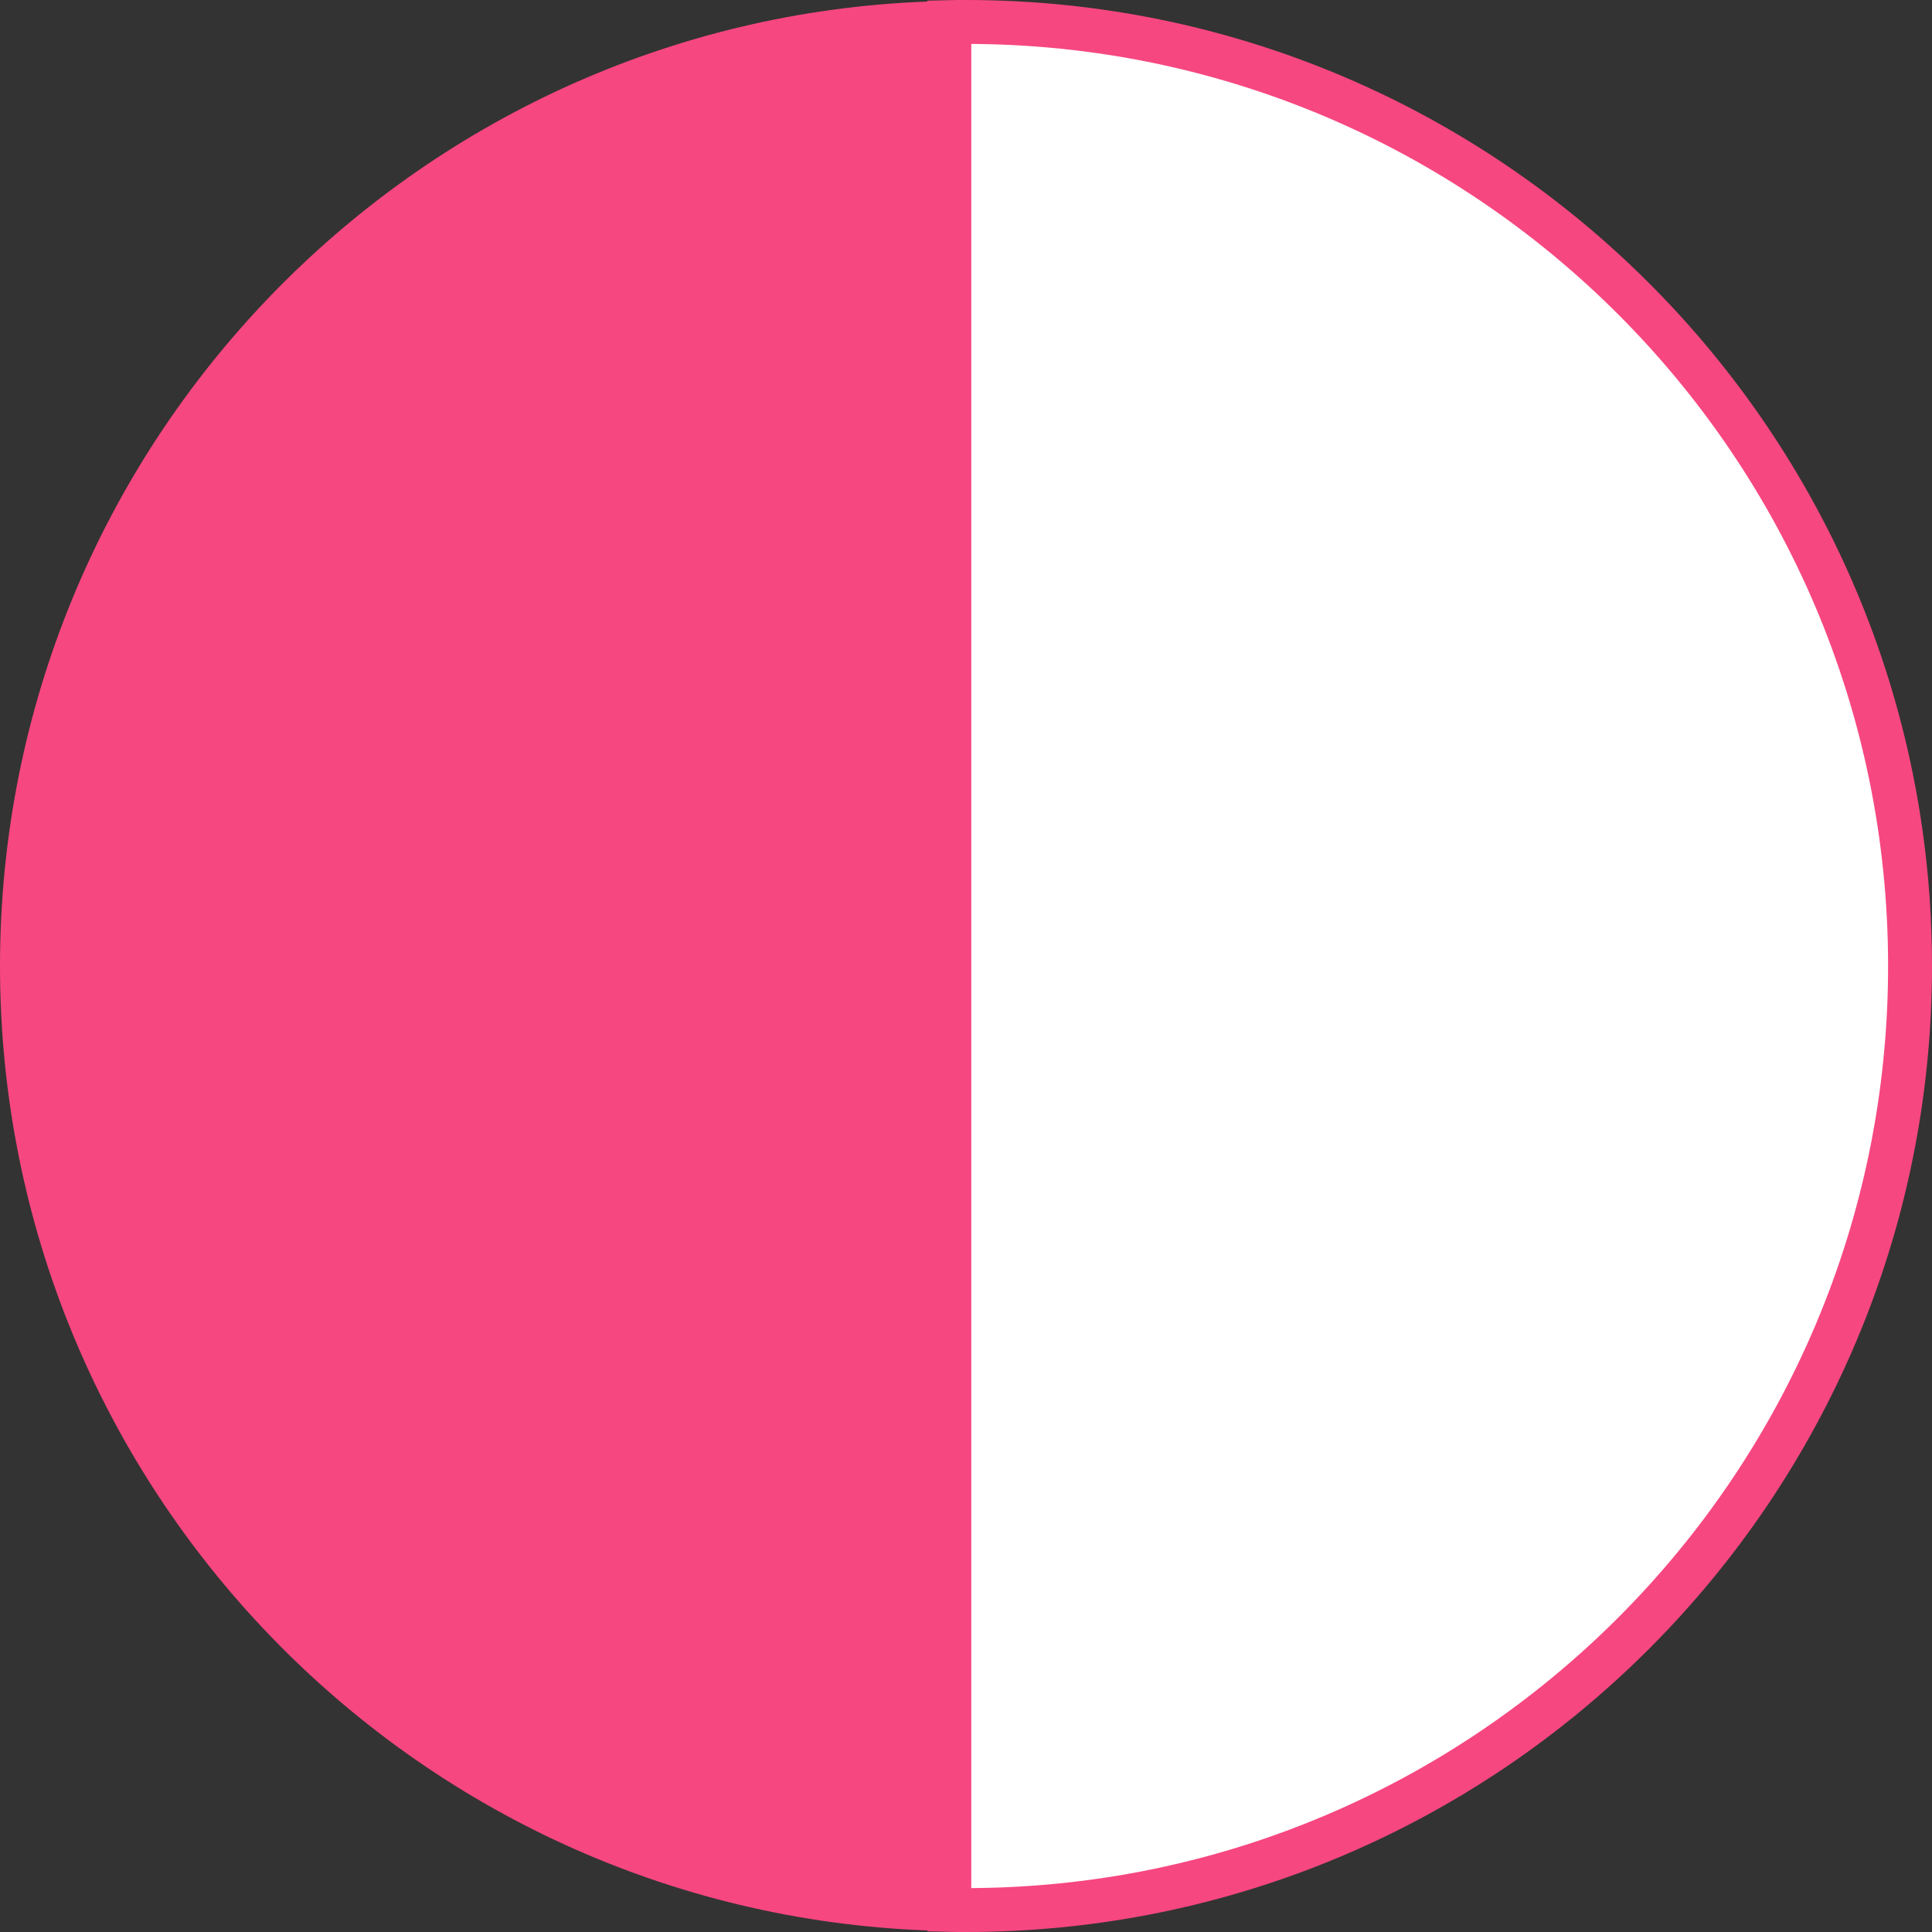
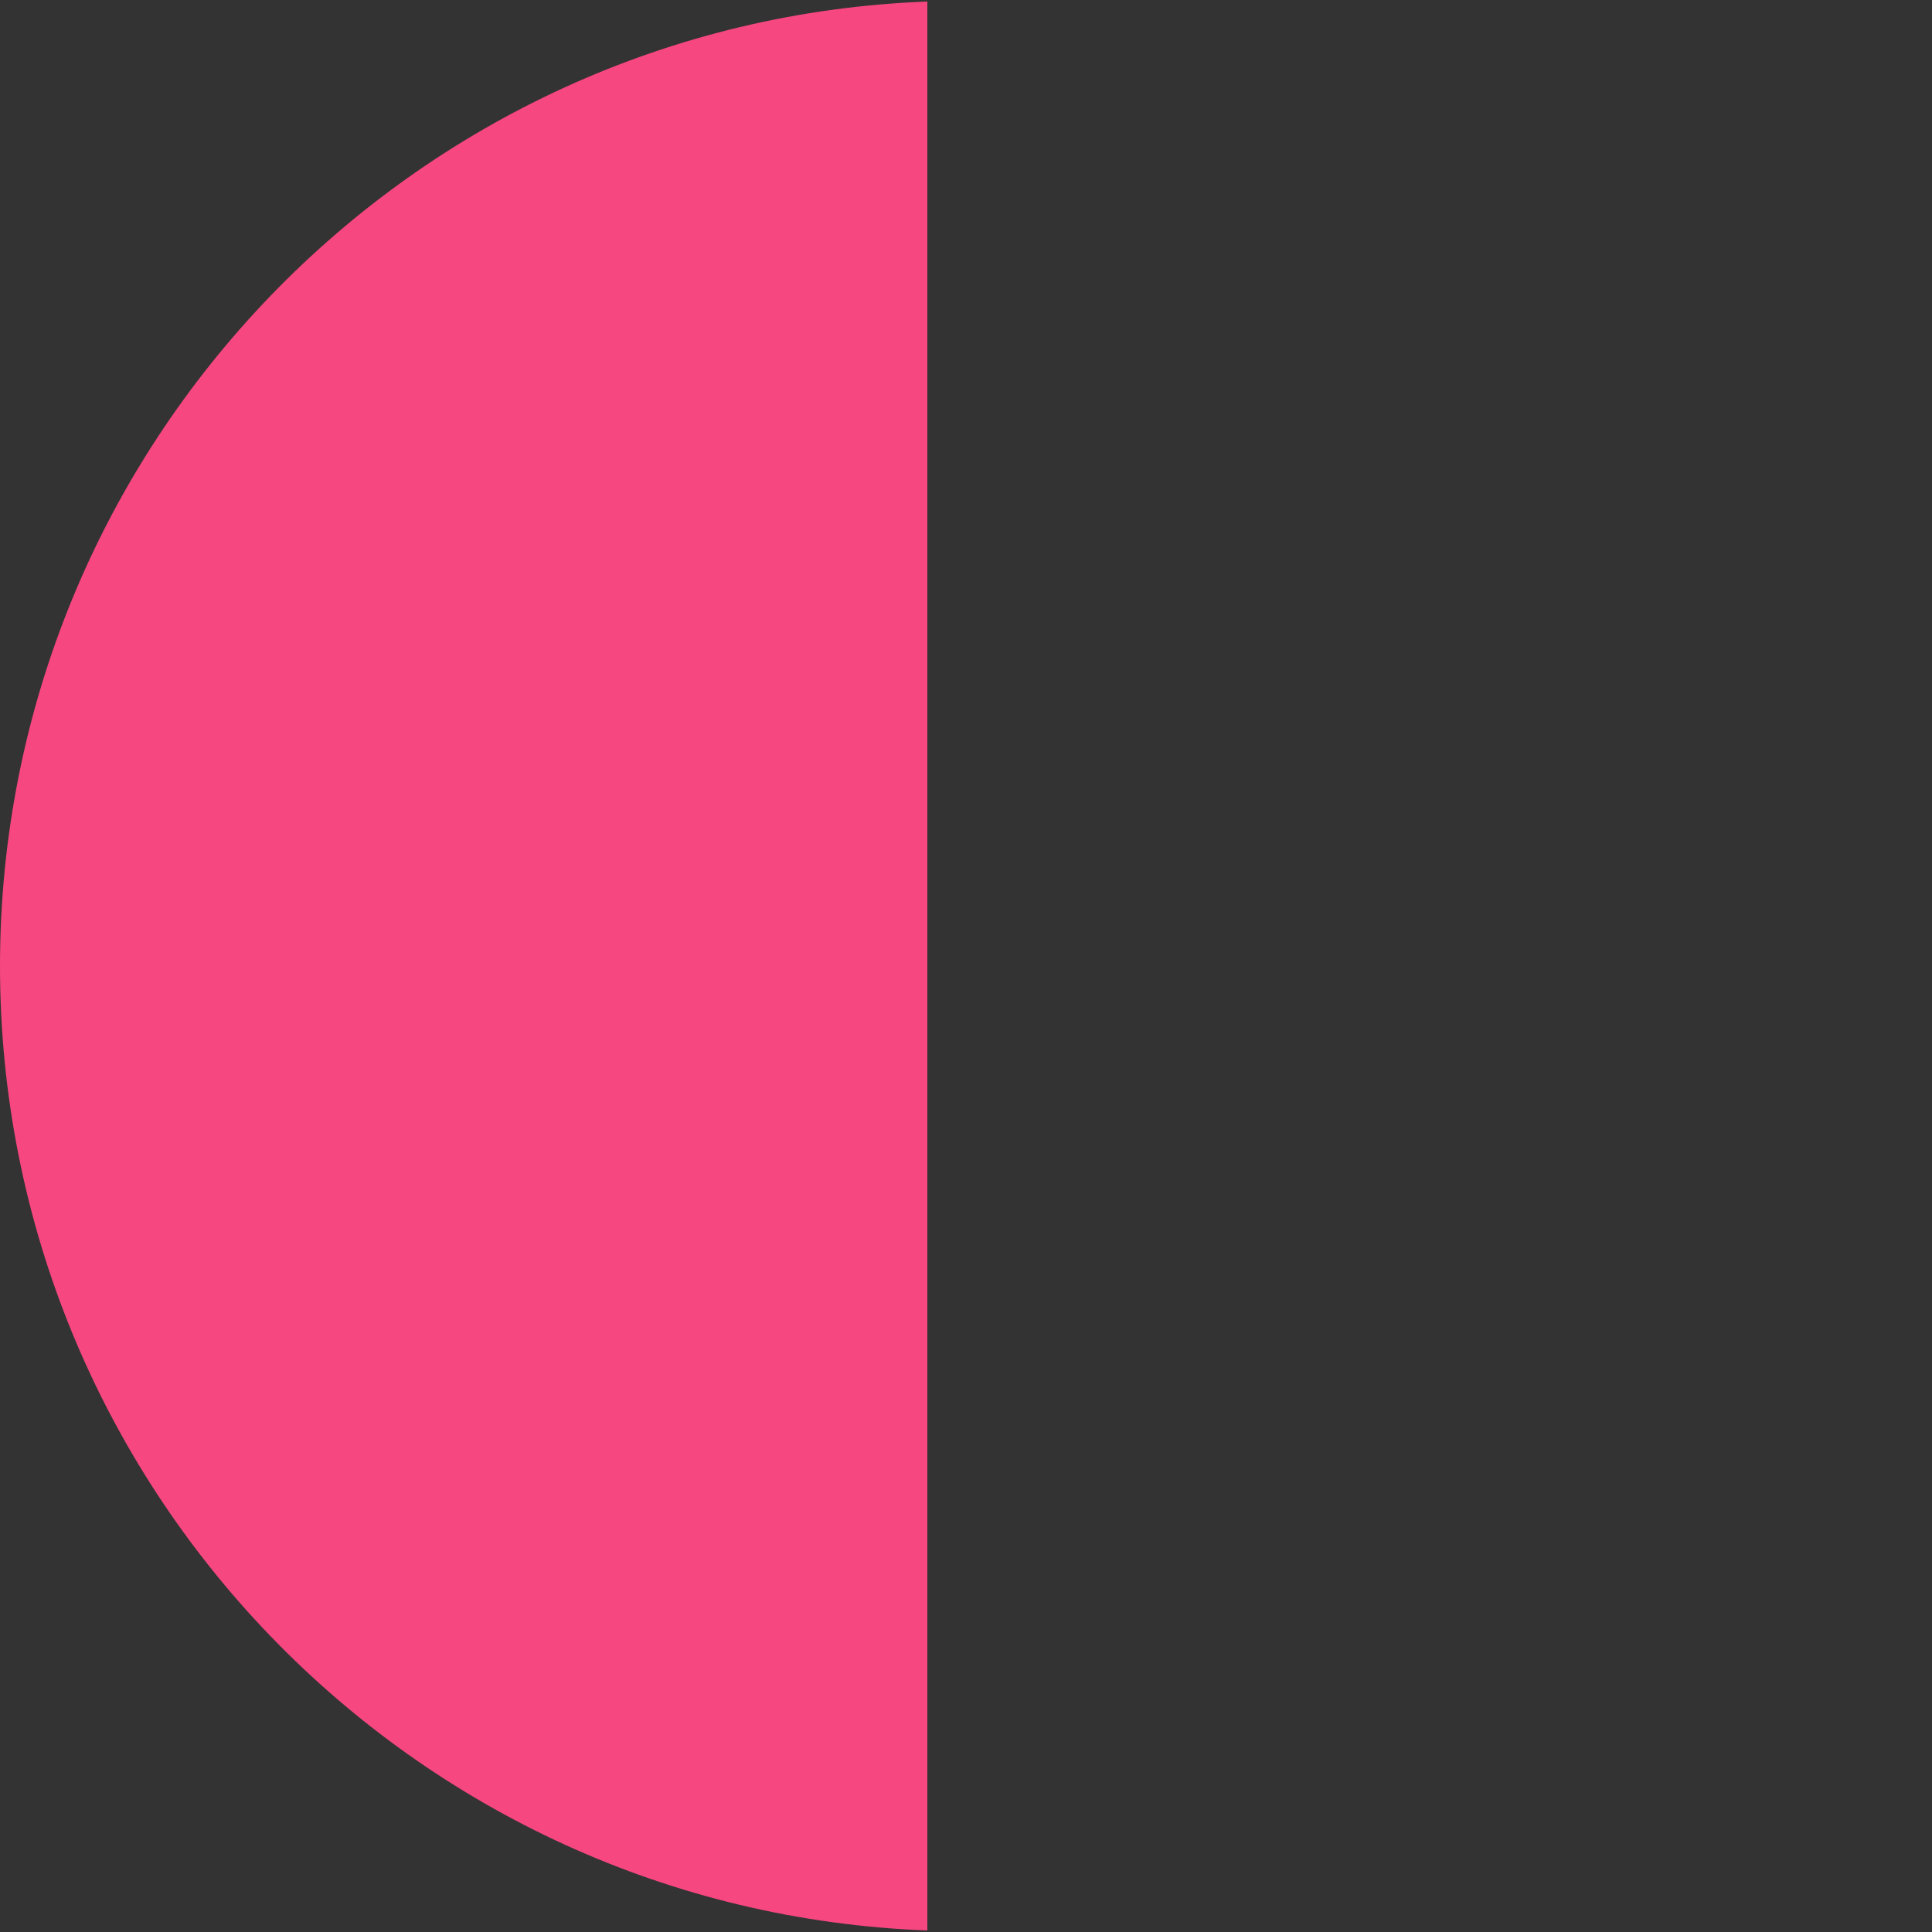
<svg xmlns="http://www.w3.org/2000/svg" width="44" height="44" viewBox="0 0 44 44" fill="none">
  <rect x="0" y="0" width="44" height="44" fill="#333333" stroke="none" />
-   <path d="M43.5 22C43.5 33.868 33.868 43.5 22 43.5C21.867 43.5 21.74 43.5 21.62 43.497V0.503C21.74 0.5 21.867 0.5 22 0.5C33.868 0.5 43.5 10.132 43.5 22Z" fill="white" stroke="#F74780" />
  <path d="M21.12 0.035V43.965C9.381 43.525 0 33.845 0 22C0 10.155 9.381 0.475 21.12 0.035Z" fill="#F74780" />
</svg>